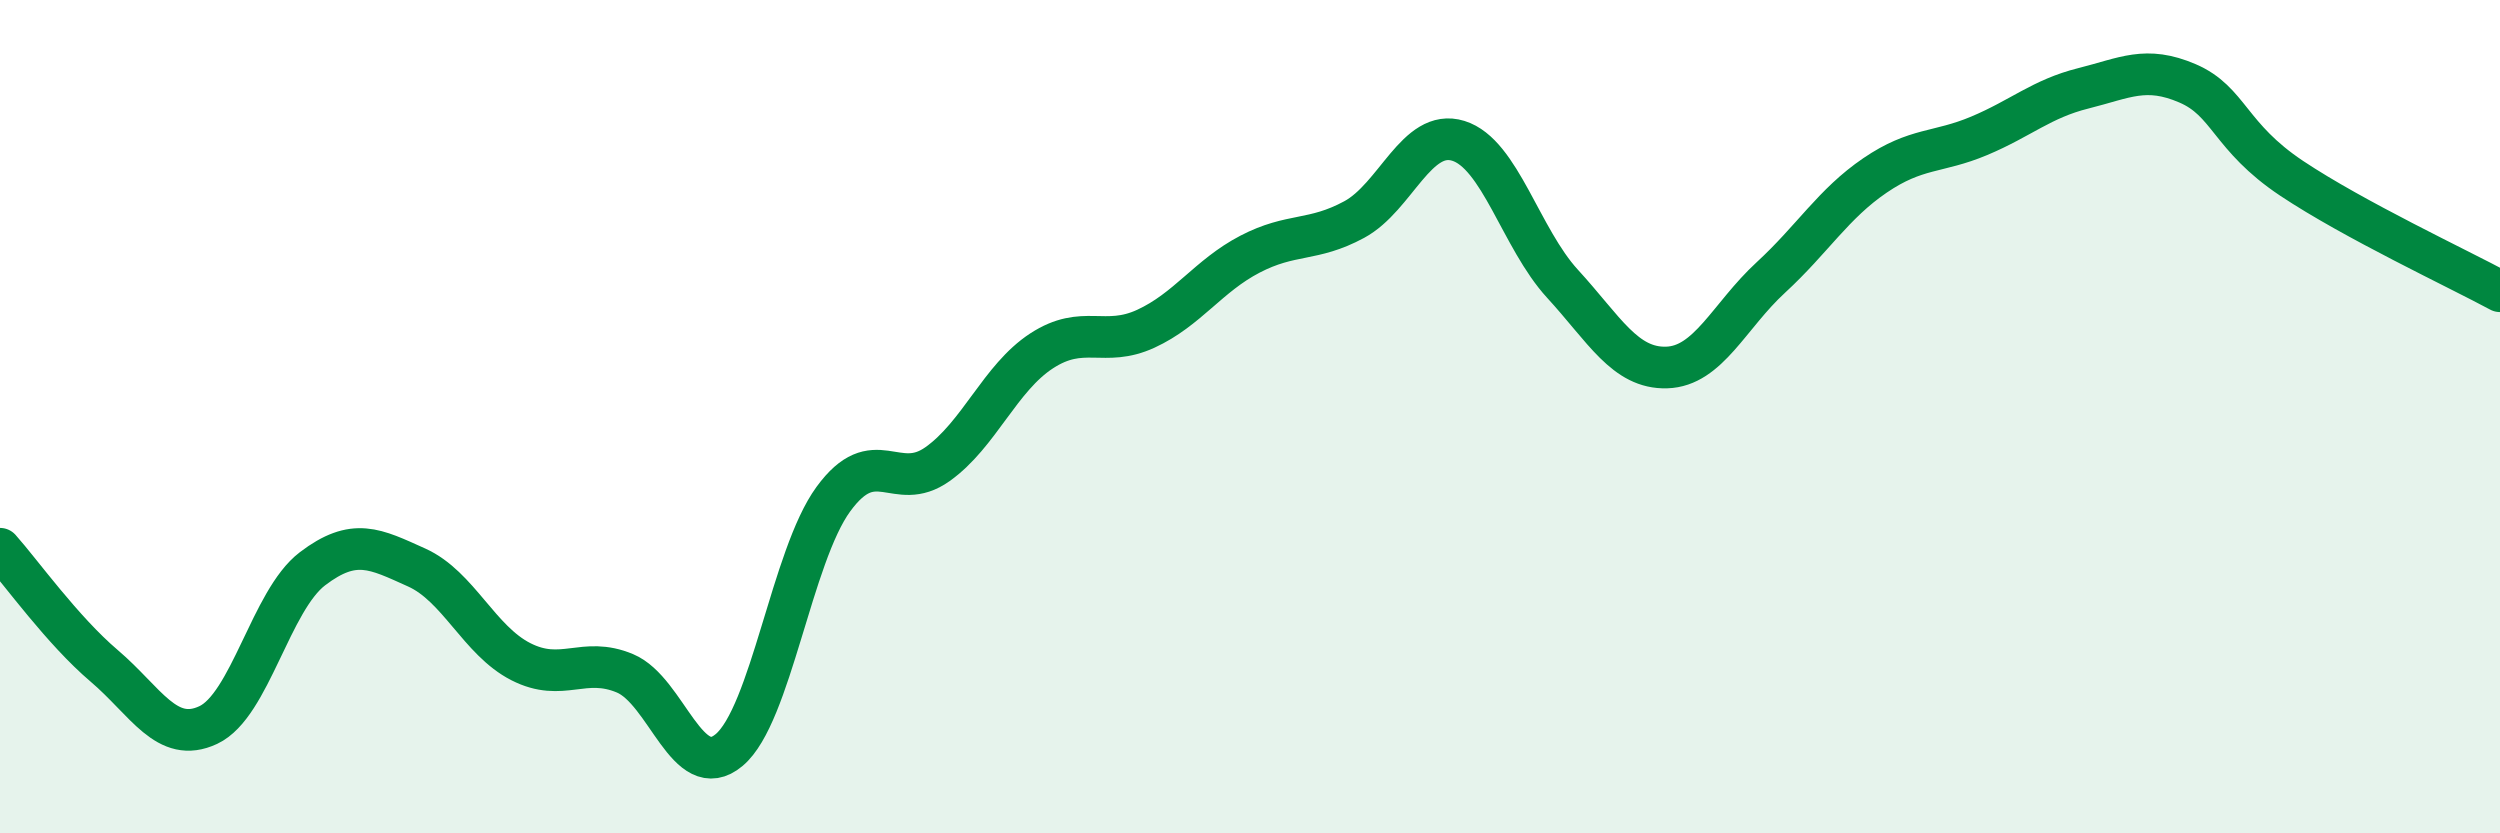
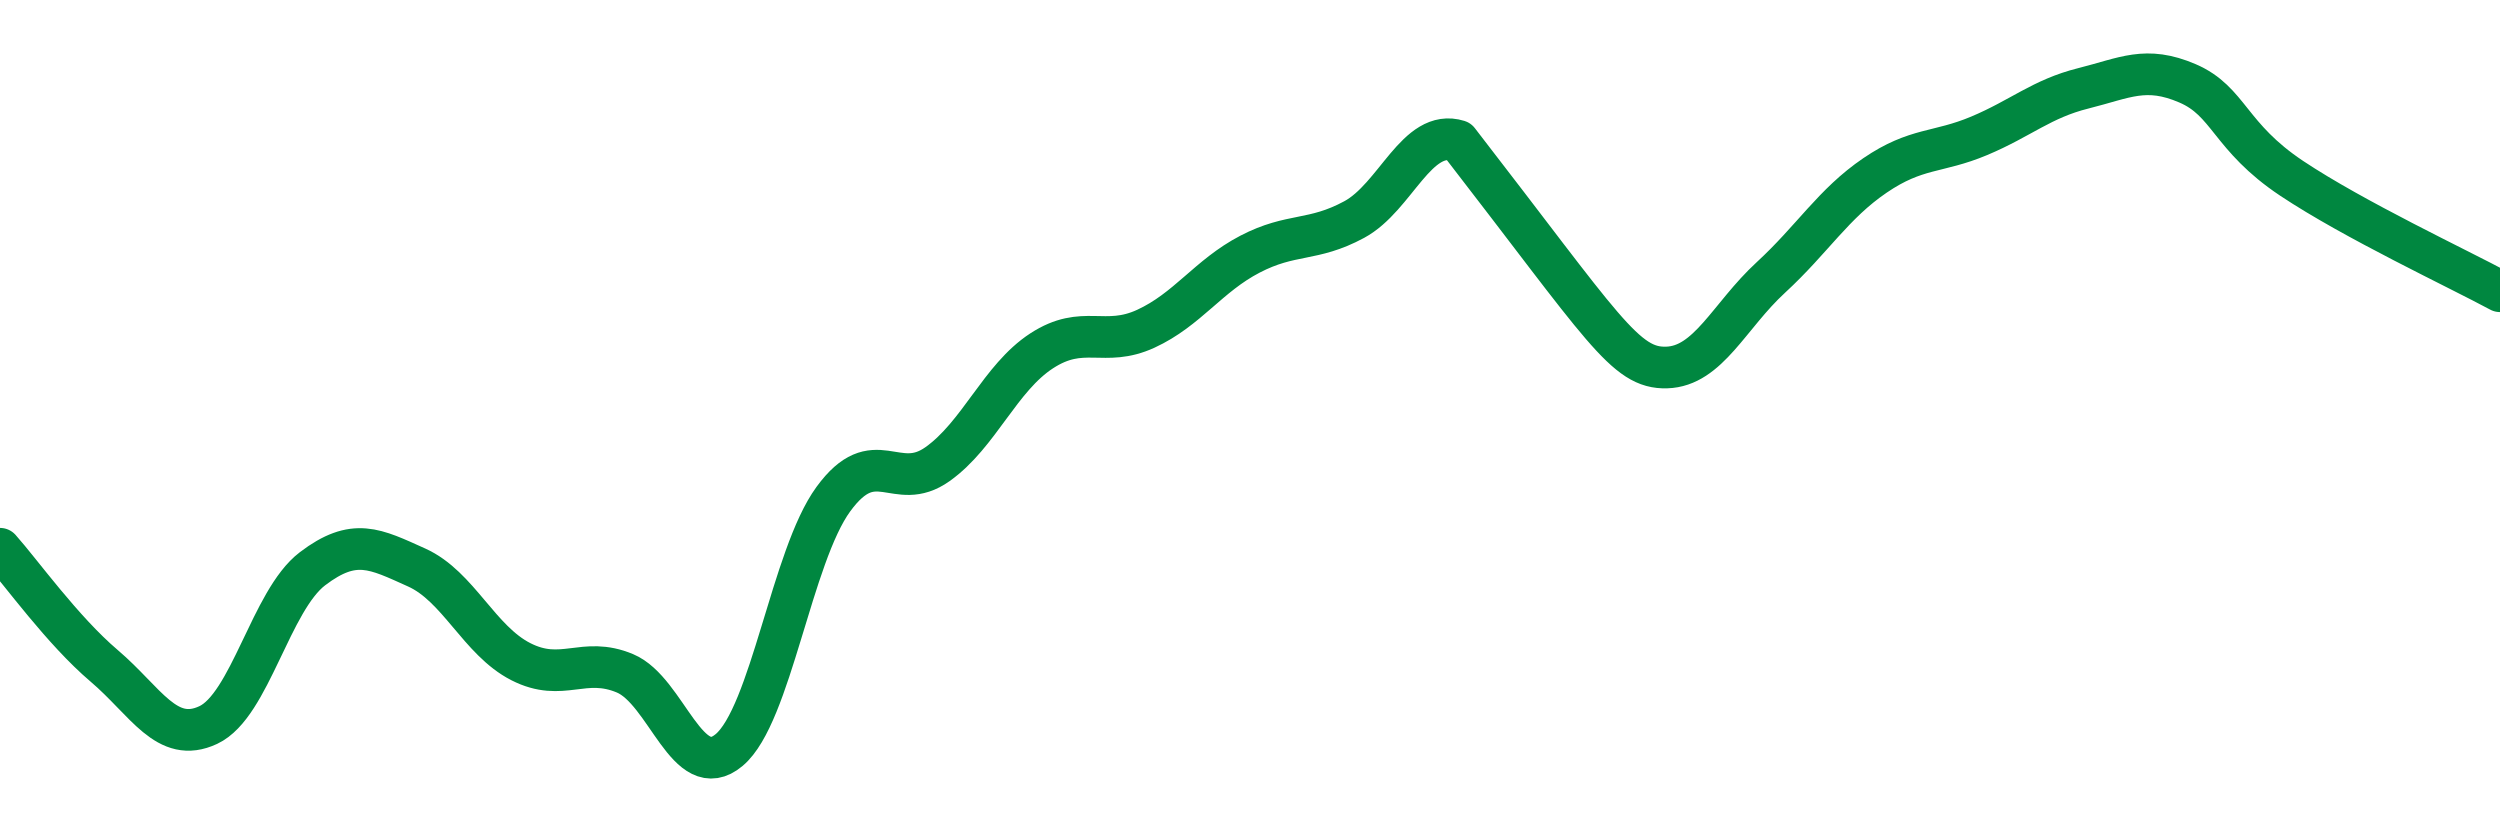
<svg xmlns="http://www.w3.org/2000/svg" width="60" height="20" viewBox="0 0 60 20">
-   <path d="M 0,13.17 C 0.5,13.73 1.5,15.13 2.5,15.98 C 3.5,16.83 4,17.87 5,17.4 C 6,16.93 6.5,14.41 7.5,13.65 C 8.5,12.89 9,13.17 10,13.62 C 11,14.07 11.5,15.37 12.5,15.88 C 13.5,16.39 14,15.74 15,16.16 C 16,16.58 16.5,18.84 17.5,18 C 18.5,17.16 19,13.35 20,11.98 C 21,10.61 21.5,11.85 22.5,11.14 C 23.5,10.43 24,9.07 25,8.42 C 26,7.77 26.5,8.35 27.5,7.89 C 28.5,7.43 29,6.62 30,6.1 C 31,5.58 31.5,5.81 32.5,5.27 C 33.5,4.73 34,3.07 35,3.38 C 36,3.69 36.5,5.72 37.5,6.81 C 38.5,7.9 39,8.85 40,8.82 C 41,8.79 41.5,7.58 42.5,6.66 C 43.5,5.74 44,4.89 45,4.21 C 46,3.53 46.5,3.68 47.5,3.26 C 48.5,2.84 49,2.37 50,2.12 C 51,1.87 51.5,1.57 52.5,2 C 53.5,2.43 53.5,3.28 55,4.28 C 56.5,5.28 59,6.45 60,6.99L60 20L0 20Z" fill="#008740" opacity="0.1" stroke-linecap="round" stroke-linejoin="round" />
-   <path d="M 0,13.17 C 0.5,13.73 1.5,15.13 2.5,15.98 C 3.5,16.83 4,17.87 5,17.4 C 6,16.93 6.5,14.41 7.5,13.65 C 8.5,12.89 9,13.17 10,13.62 C 11,14.07 11.5,15.37 12.5,15.88 C 13.5,16.39 14,15.74 15,16.16 C 16,16.58 16.5,18.84 17.5,18 C 18.5,17.16 19,13.35 20,11.98 C 21,10.61 21.5,11.85 22.5,11.14 C 23.5,10.43 24,9.07 25,8.42 C 26,7.77 26.5,8.35 27.5,7.89 C 28.5,7.43 29,6.62 30,6.1 C 31,5.58 31.5,5.81 32.5,5.27 C 33.5,4.73 34,3.07 35,3.38 C 36,3.69 36.5,5.72 37.5,6.81 C 38.5,7.9 39,8.85 40,8.82 C 41,8.79 41.5,7.58 42.5,6.66 C 43.5,5.74 44,4.89 45,4.21 C 46,3.53 46.5,3.68 47.5,3.26 C 48.5,2.84 49,2.37 50,2.12 C 51,1.87 51.5,1.57 52.5,2 C 53.5,2.43 53.5,3.28 55,4.28 C 56.5,5.28 59,6.45 60,6.99" stroke="#008740" stroke-width="1" fill="none" stroke-linecap="round" stroke-linejoin="round" />
+   <path d="M 0,13.17 C 0.5,13.73 1.5,15.13 2.5,15.98 C 3.5,16.83 4,17.87 5,17.4 C 6,16.93 6.5,14.41 7.5,13.65 C 8.5,12.89 9,13.17 10,13.62 C 11,14.07 11.5,15.37 12.5,15.88 C 13.5,16.39 14,15.74 15,16.16 C 16,16.58 16.5,18.84 17.5,18 C 18.5,17.16 19,13.35 20,11.98 C 21,10.61 21.5,11.85 22.5,11.14 C 23.5,10.43 24,9.07 25,8.42 C 26,7.77 26.5,8.35 27.5,7.89 C 28.5,7.43 29,6.62 30,6.1 C 31,5.58 31.5,5.81 32.5,5.27 C 33.5,4.73 34,3.07 35,3.38 C 38.5,7.9 39,8.85 40,8.82 C 41,8.79 41.5,7.58 42.5,6.66 C 43.5,5.74 44,4.89 45,4.21 C 46,3.53 46.5,3.68 47.5,3.26 C 48.5,2.84 49,2.37 50,2.12 C 51,1.87 51.5,1.57 52.5,2 C 53.5,2.43 53.5,3.28 55,4.28 C 56.5,5.28 59,6.45 60,6.99" stroke="#008740" stroke-width="1" fill="none" stroke-linecap="round" stroke-linejoin="round" />
</svg>